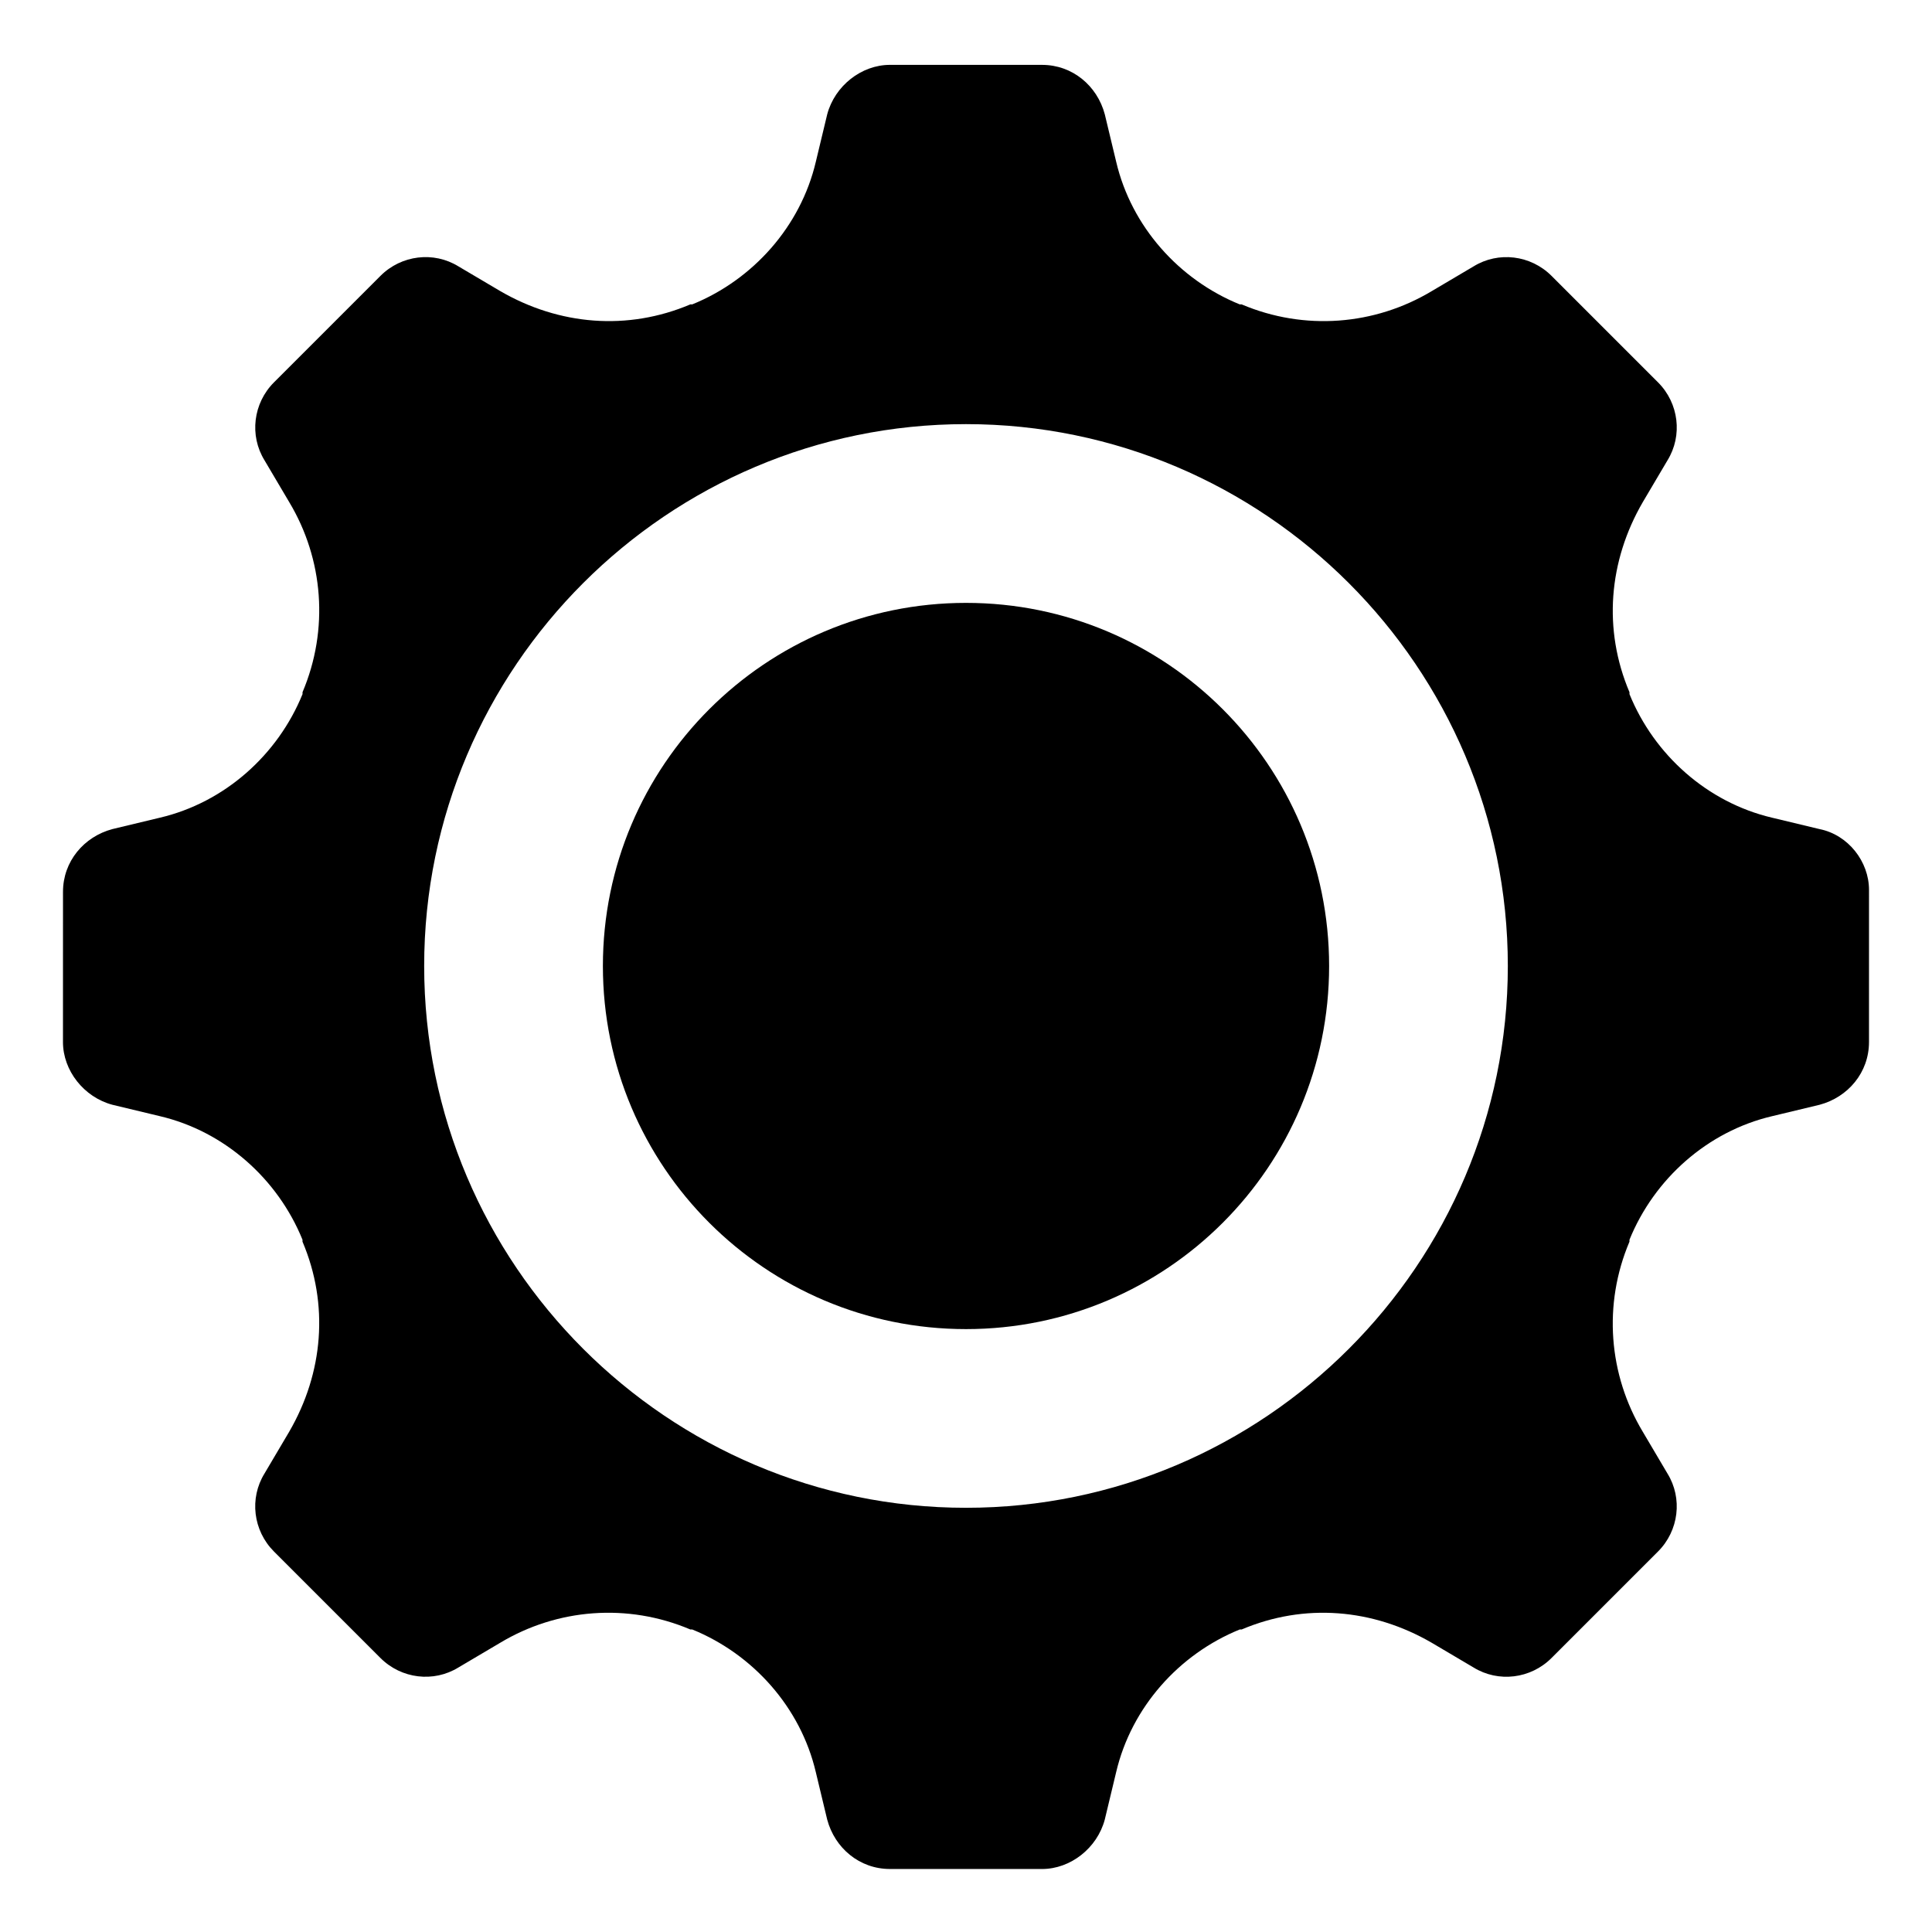
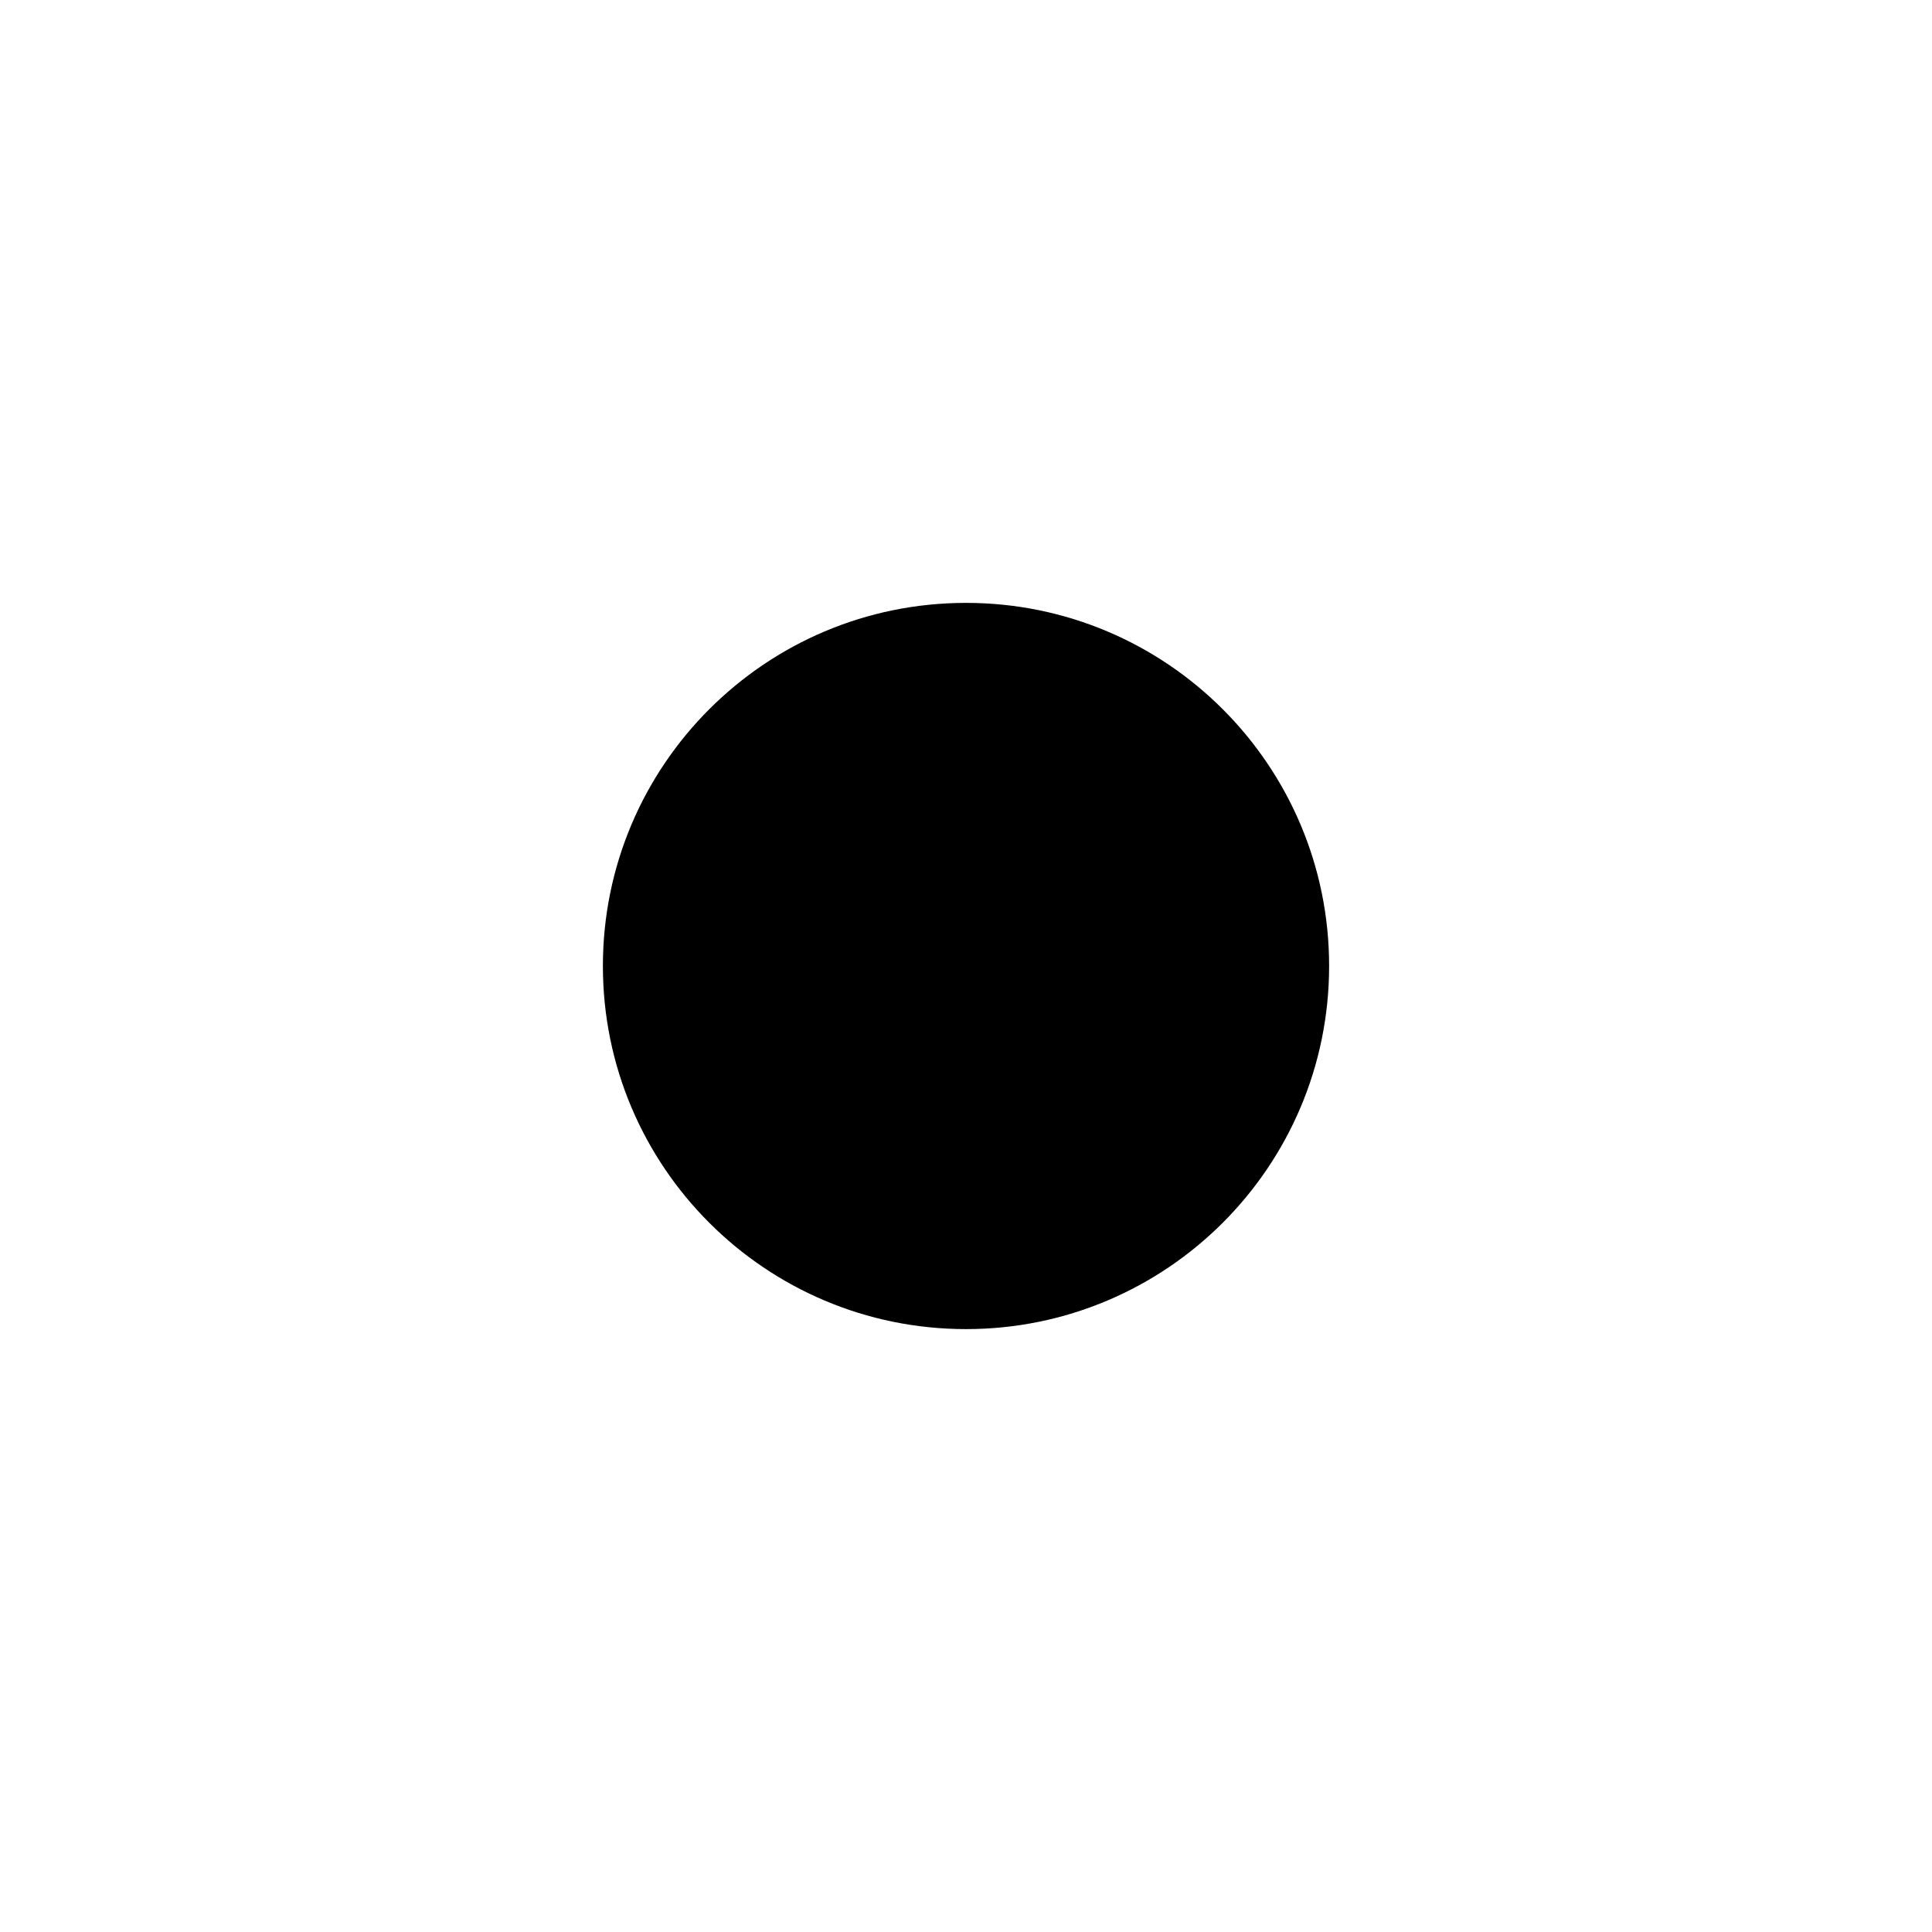
<svg xmlns="http://www.w3.org/2000/svg" fill="#000000" width="800px" height="800px" version="1.1" viewBox="144 144 512 512">
  <g>
    <path d="m496.23 400c0 53.145-43.082 96.227-96.227 96.227-53.148 0-96.23-43.082-96.23-96.227 0-53.148 43.082-96.23 96.23-96.23 53.145 0 96.227 43.082 96.227 96.23" />
-     <path d="m626.21 363.72-12.594-3.023c-17.129-4.031-31.234-16.625-37.785-32.746v-0.504c-7.055-16.625-5.543-34.762 3.527-50.383l6.551-11.082c4.031-6.551 3.023-15.113-2.519-20.656l-28.215-28.215c-5.543-5.543-14.105-6.551-20.656-2.519l-11.082 6.551c-15.113 9.07-33.754 10.578-50.383 3.527h-0.504c-16.121-6.551-28.719-20.656-32.746-37.785l-3.023-12.594c-2.016-7.559-8.566-13.098-16.625-13.098l-40.309-0.004c-7.559 0-14.609 5.543-16.625 13.098l-3.023 12.594c-4.031 17.129-16.625 31.234-32.746 37.785h-0.504c-16.625 7.055-34.762 5.543-50.383-3.527l-11.082-6.551c-6.551-4.031-15.113-3.023-20.656 2.519l-28.215 28.215c-5.543 5.543-6.551 14.105-2.519 20.656l6.551 11.082c9.07 15.113 10.578 33.754 3.527 50.383v0.504c-6.551 16.121-20.656 28.719-37.785 32.746l-12.594 3.023c-7.559 2.016-13.098 8.566-13.098 16.625l-0.008 39.809c0 7.559 5.543 14.609 13.098 16.625l12.594 3.023c17.129 4.031 31.234 16.625 37.785 32.746v0.504c7.055 16.625 5.543 34.762-3.527 50.383l-6.551 11.082c-4.031 6.551-3.023 15.113 2.519 20.656l28.215 28.215c5.543 5.543 14.105 6.551 20.656 2.519l11.082-6.551c15.113-9.07 33.754-10.578 50.383-3.527h0.504c16.121 6.551 28.719 20.656 32.746 37.785l3.023 12.594c2.016 7.559 8.566 13.098 16.625 13.098l40.312 0.004c7.559 0 14.609-5.543 16.625-13.098l3.023-12.594c4.031-17.129 16.625-31.234 32.746-37.785h0.504c16.625-7.055 34.762-5.543 50.383 3.527l11.082 6.551c6.551 4.031 15.113 3.023 20.656-2.519l28.215-28.215c5.543-5.543 6.551-14.105 2.519-20.656l-6.551-11.082c-9.07-15.113-10.578-33.754-3.527-50.383v-0.504c6.551-16.121 20.656-28.719 37.785-32.746l12.594-3.023c7.559-2.016 13.098-8.566 13.098-16.625l0.004-40.309c0-7.559-5.543-14.613-13.098-16.125zm-226.21 179.86c-79.098 0-143.59-64.488-143.59-143.59s64.488-143.59 143.59-143.59 143.59 64.488 143.59 143.59-64.488 143.59-143.59 143.59z" />
  </g>
</svg>